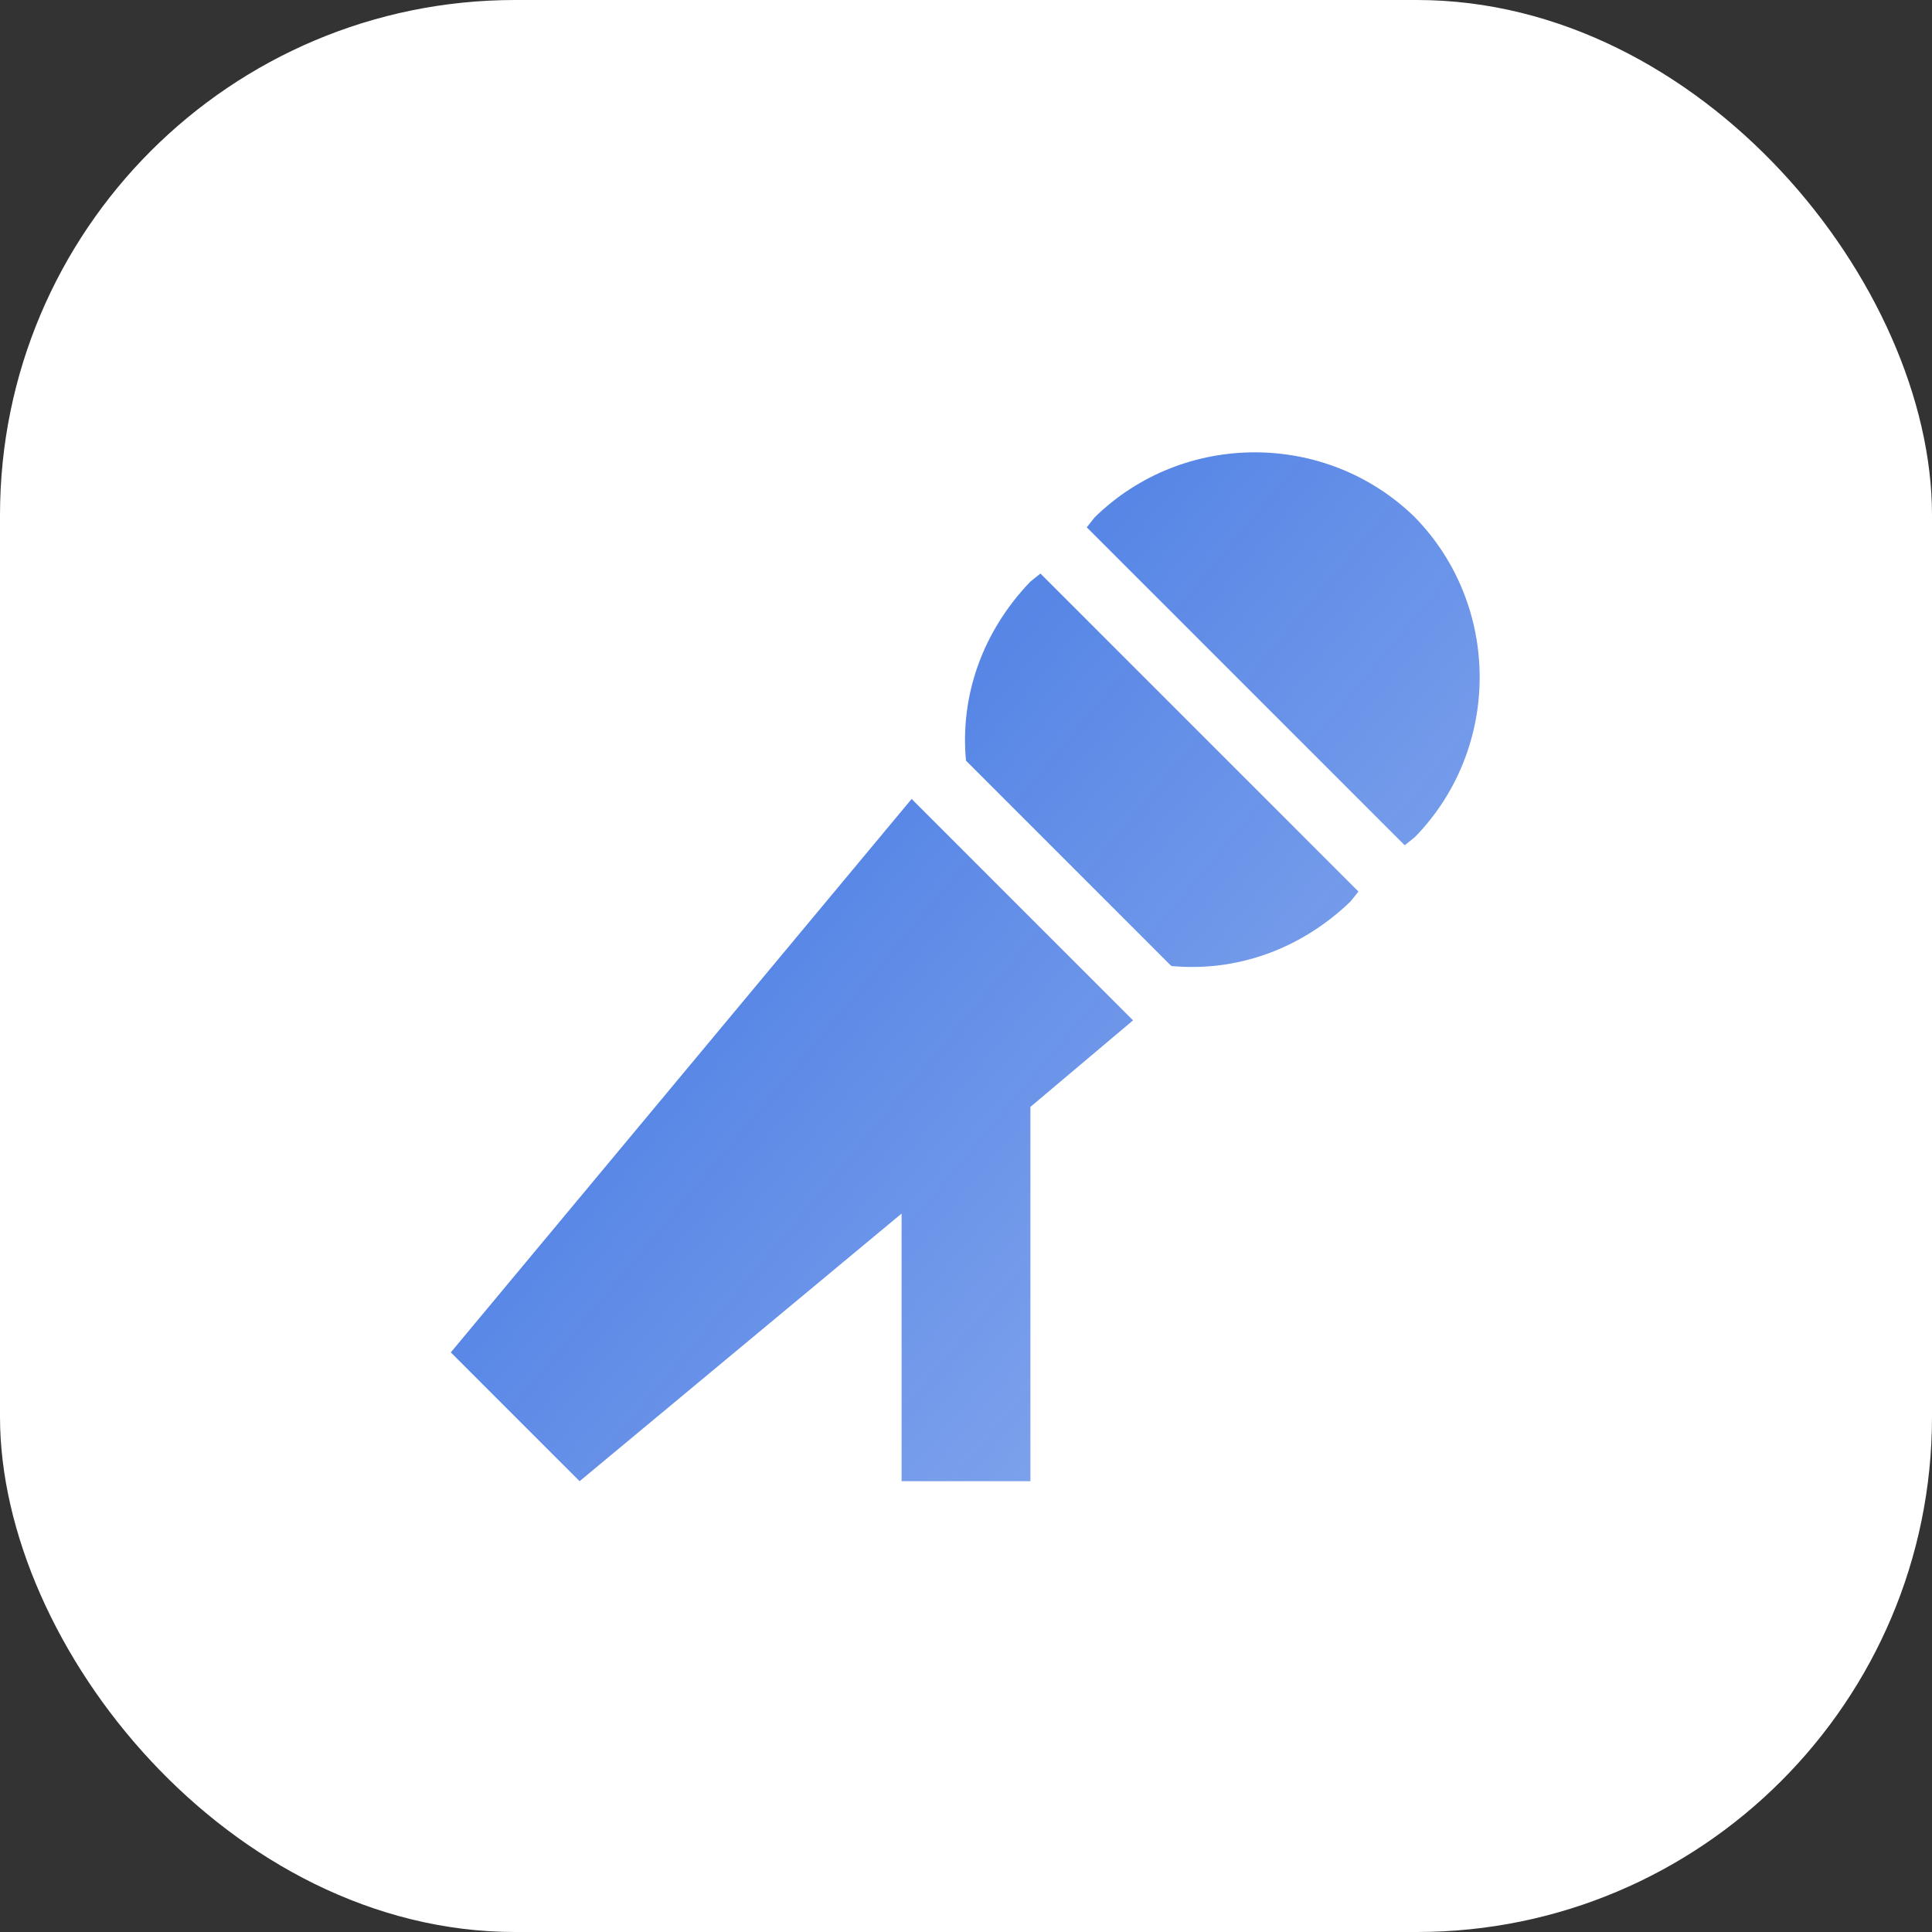
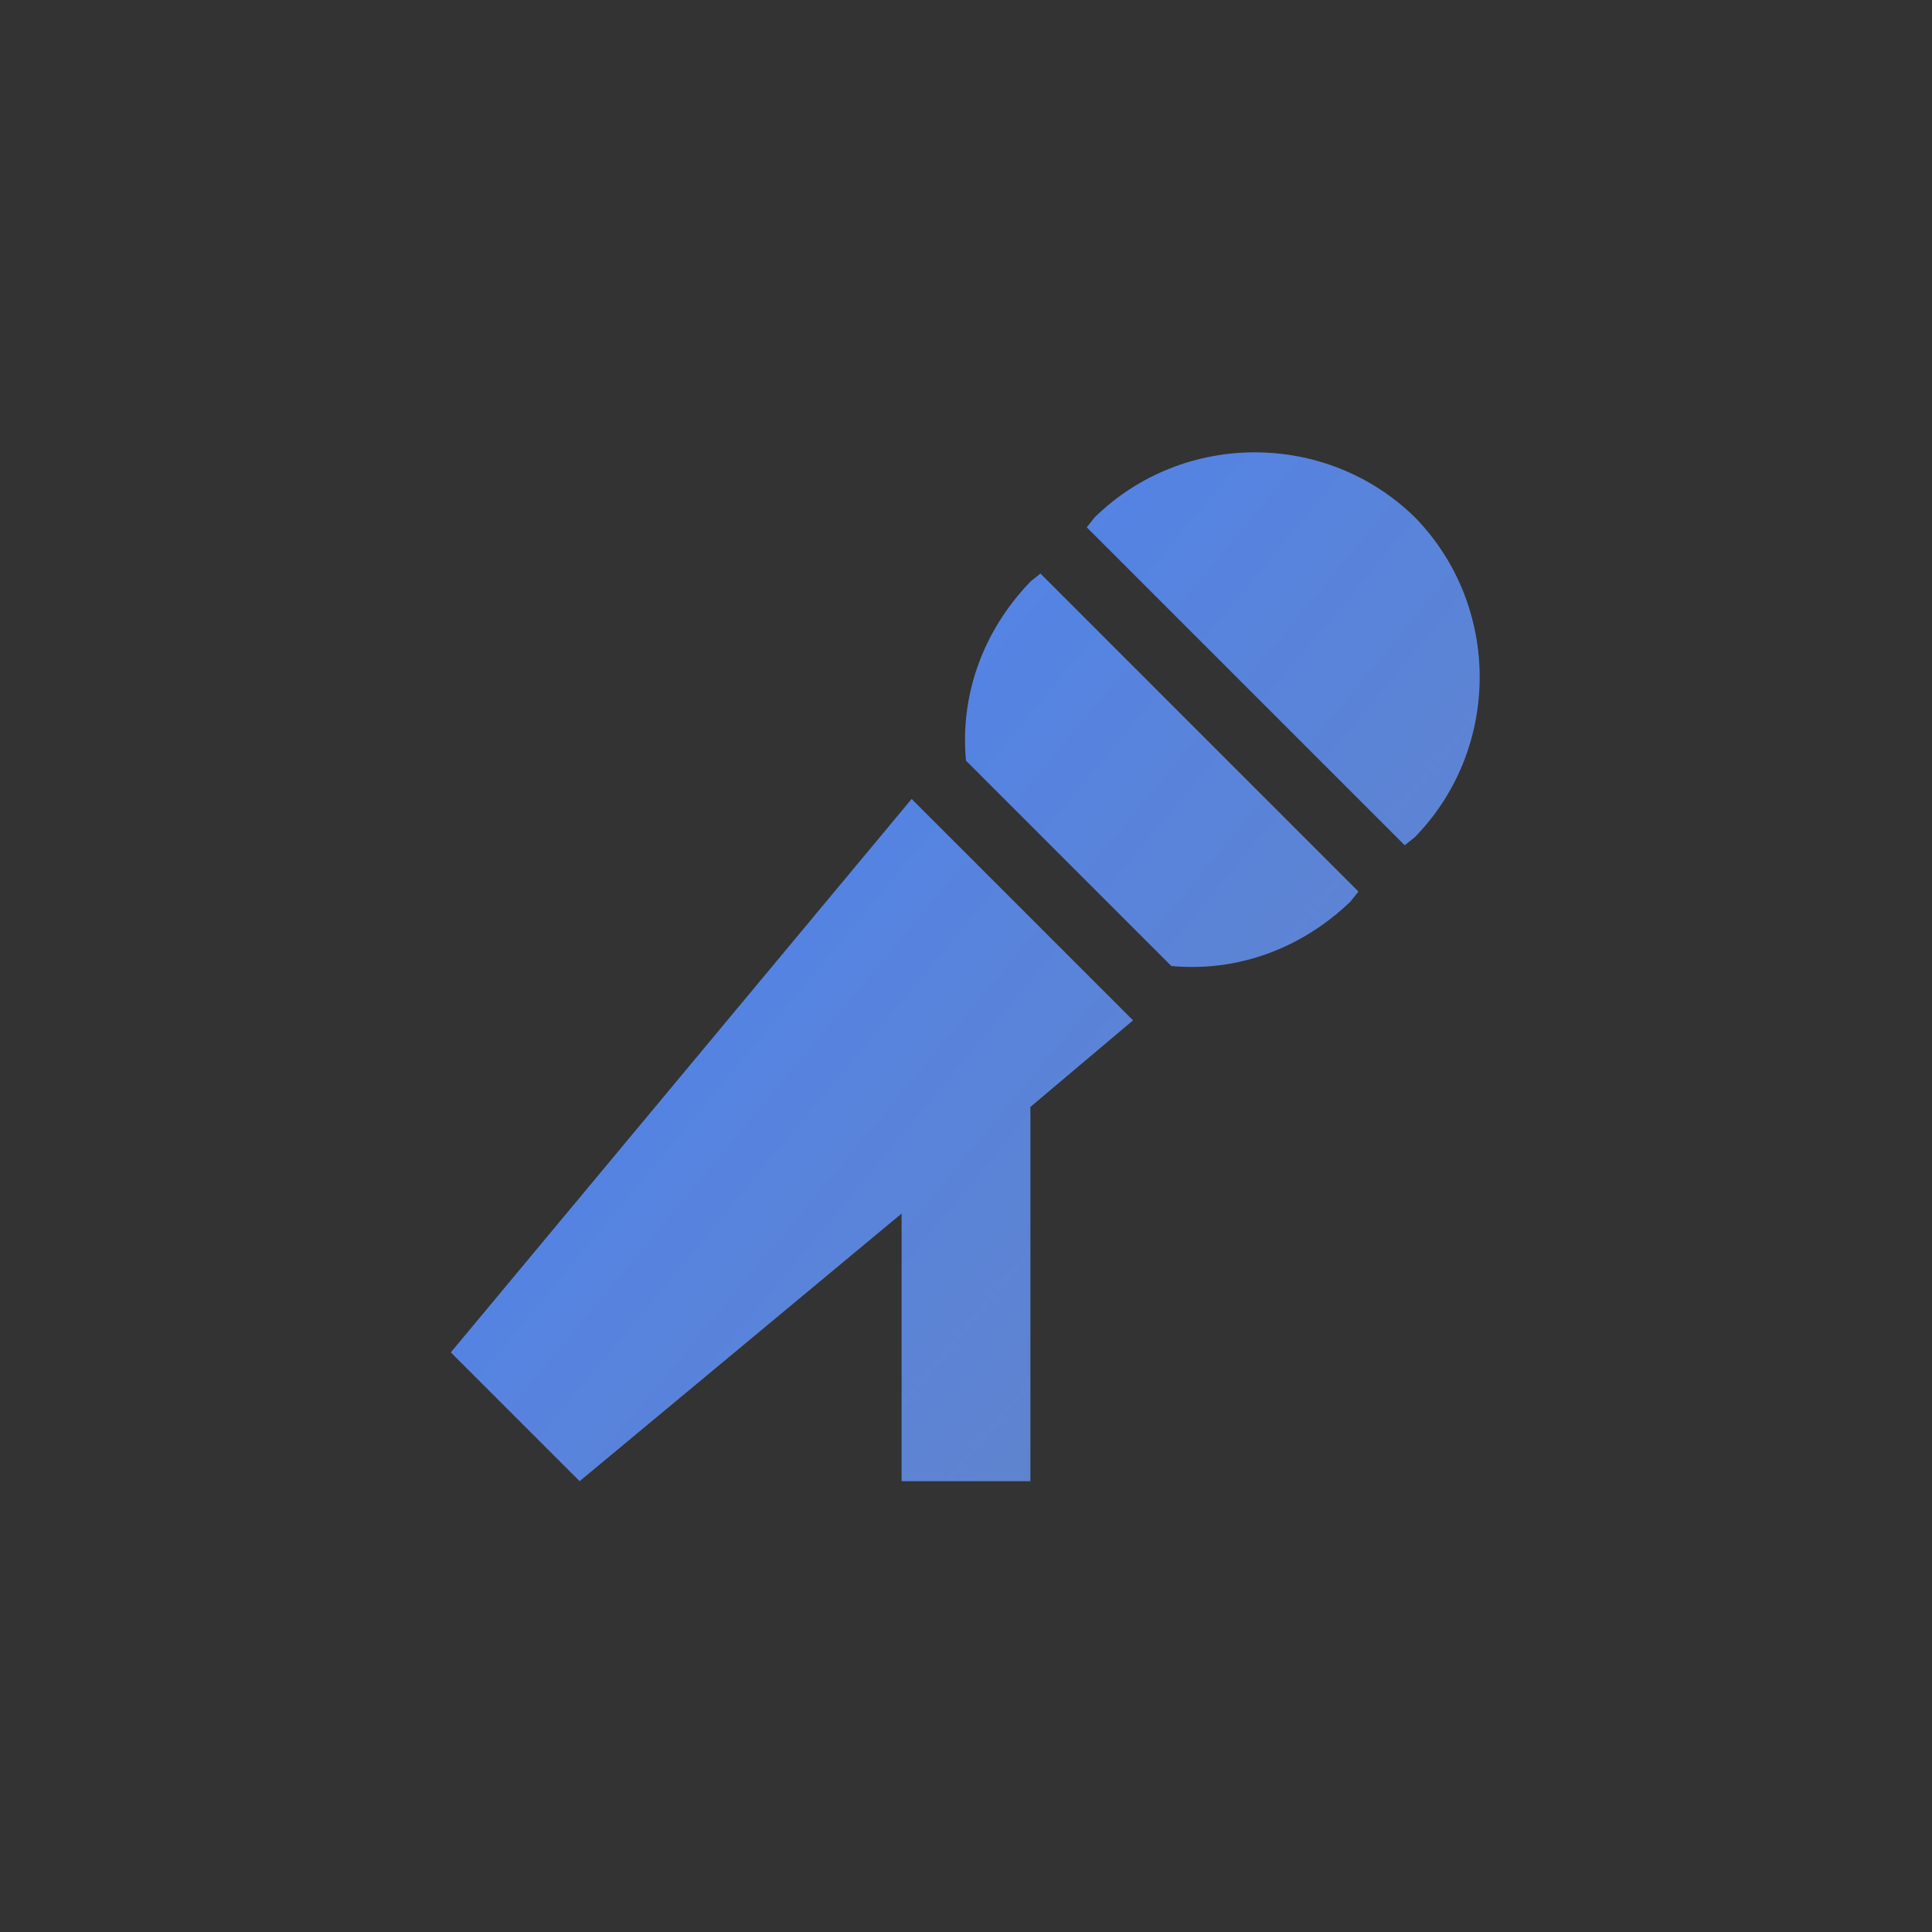
<svg xmlns="http://www.w3.org/2000/svg" width="30" height="30" viewBox="0 0 30 30" fill="none">
  <rect x="0" y="0" width="30" height="30" fill="#333333" stroke="none" />
-   <rect width="30" height="30" rx="8" fill="white" />
-   <path d="M21.969 13L21.812 13.125L16.875 8.188L17 8.031C18.375 6.688 20.594 6.688 21.969 8.031C23.312 9.406 23.312 11.625 21.969 13ZM21.094 13.844L20.969 14C20.188 14.75 19.188 15.094 18.188 15L15 11.812C14.906 10.812 15.25 9.812 16 9.031L16.156 8.906L21.094 13.844ZM17.594 15.844L16 17.188V22V23H14V22V18.844L9 23L7 21L14.156 12.406L17.594 15.844Z" fill="url(#paint0_linear_3261_1826)" />
+   <path d="M21.969 13L21.812 13.125L16.875 8.188L17 8.031C18.375 6.688 20.594 6.688 21.969 8.031C23.312 9.406 23.312 11.625 21.969 13ZM21.094 13.844L20.969 14C20.188 14.75 19.188 15.094 18.188 15L15 11.812C14.906 10.812 15.25 9.812 16 9.031L16.156 8.906L21.094 13.844ZM17.594 15.844L16 17.188V23H14V22V18.844L9 23L7 21L14.156 12.406L17.594 15.844Z" fill="url(#paint0_linear_3261_1826)" />
  <defs>
    <linearGradient id="paint0_linear_3261_1826" x1="13.5" y1="11" x2="65.197" y2="54.059" gradientUnits="userSpaceOnUse">
      <stop stop-color="#5383E5" />
      <stop offset="1" stop-color="#D7E4FF" stop-opacity="0" />
    </linearGradient>
  </defs>
</svg>